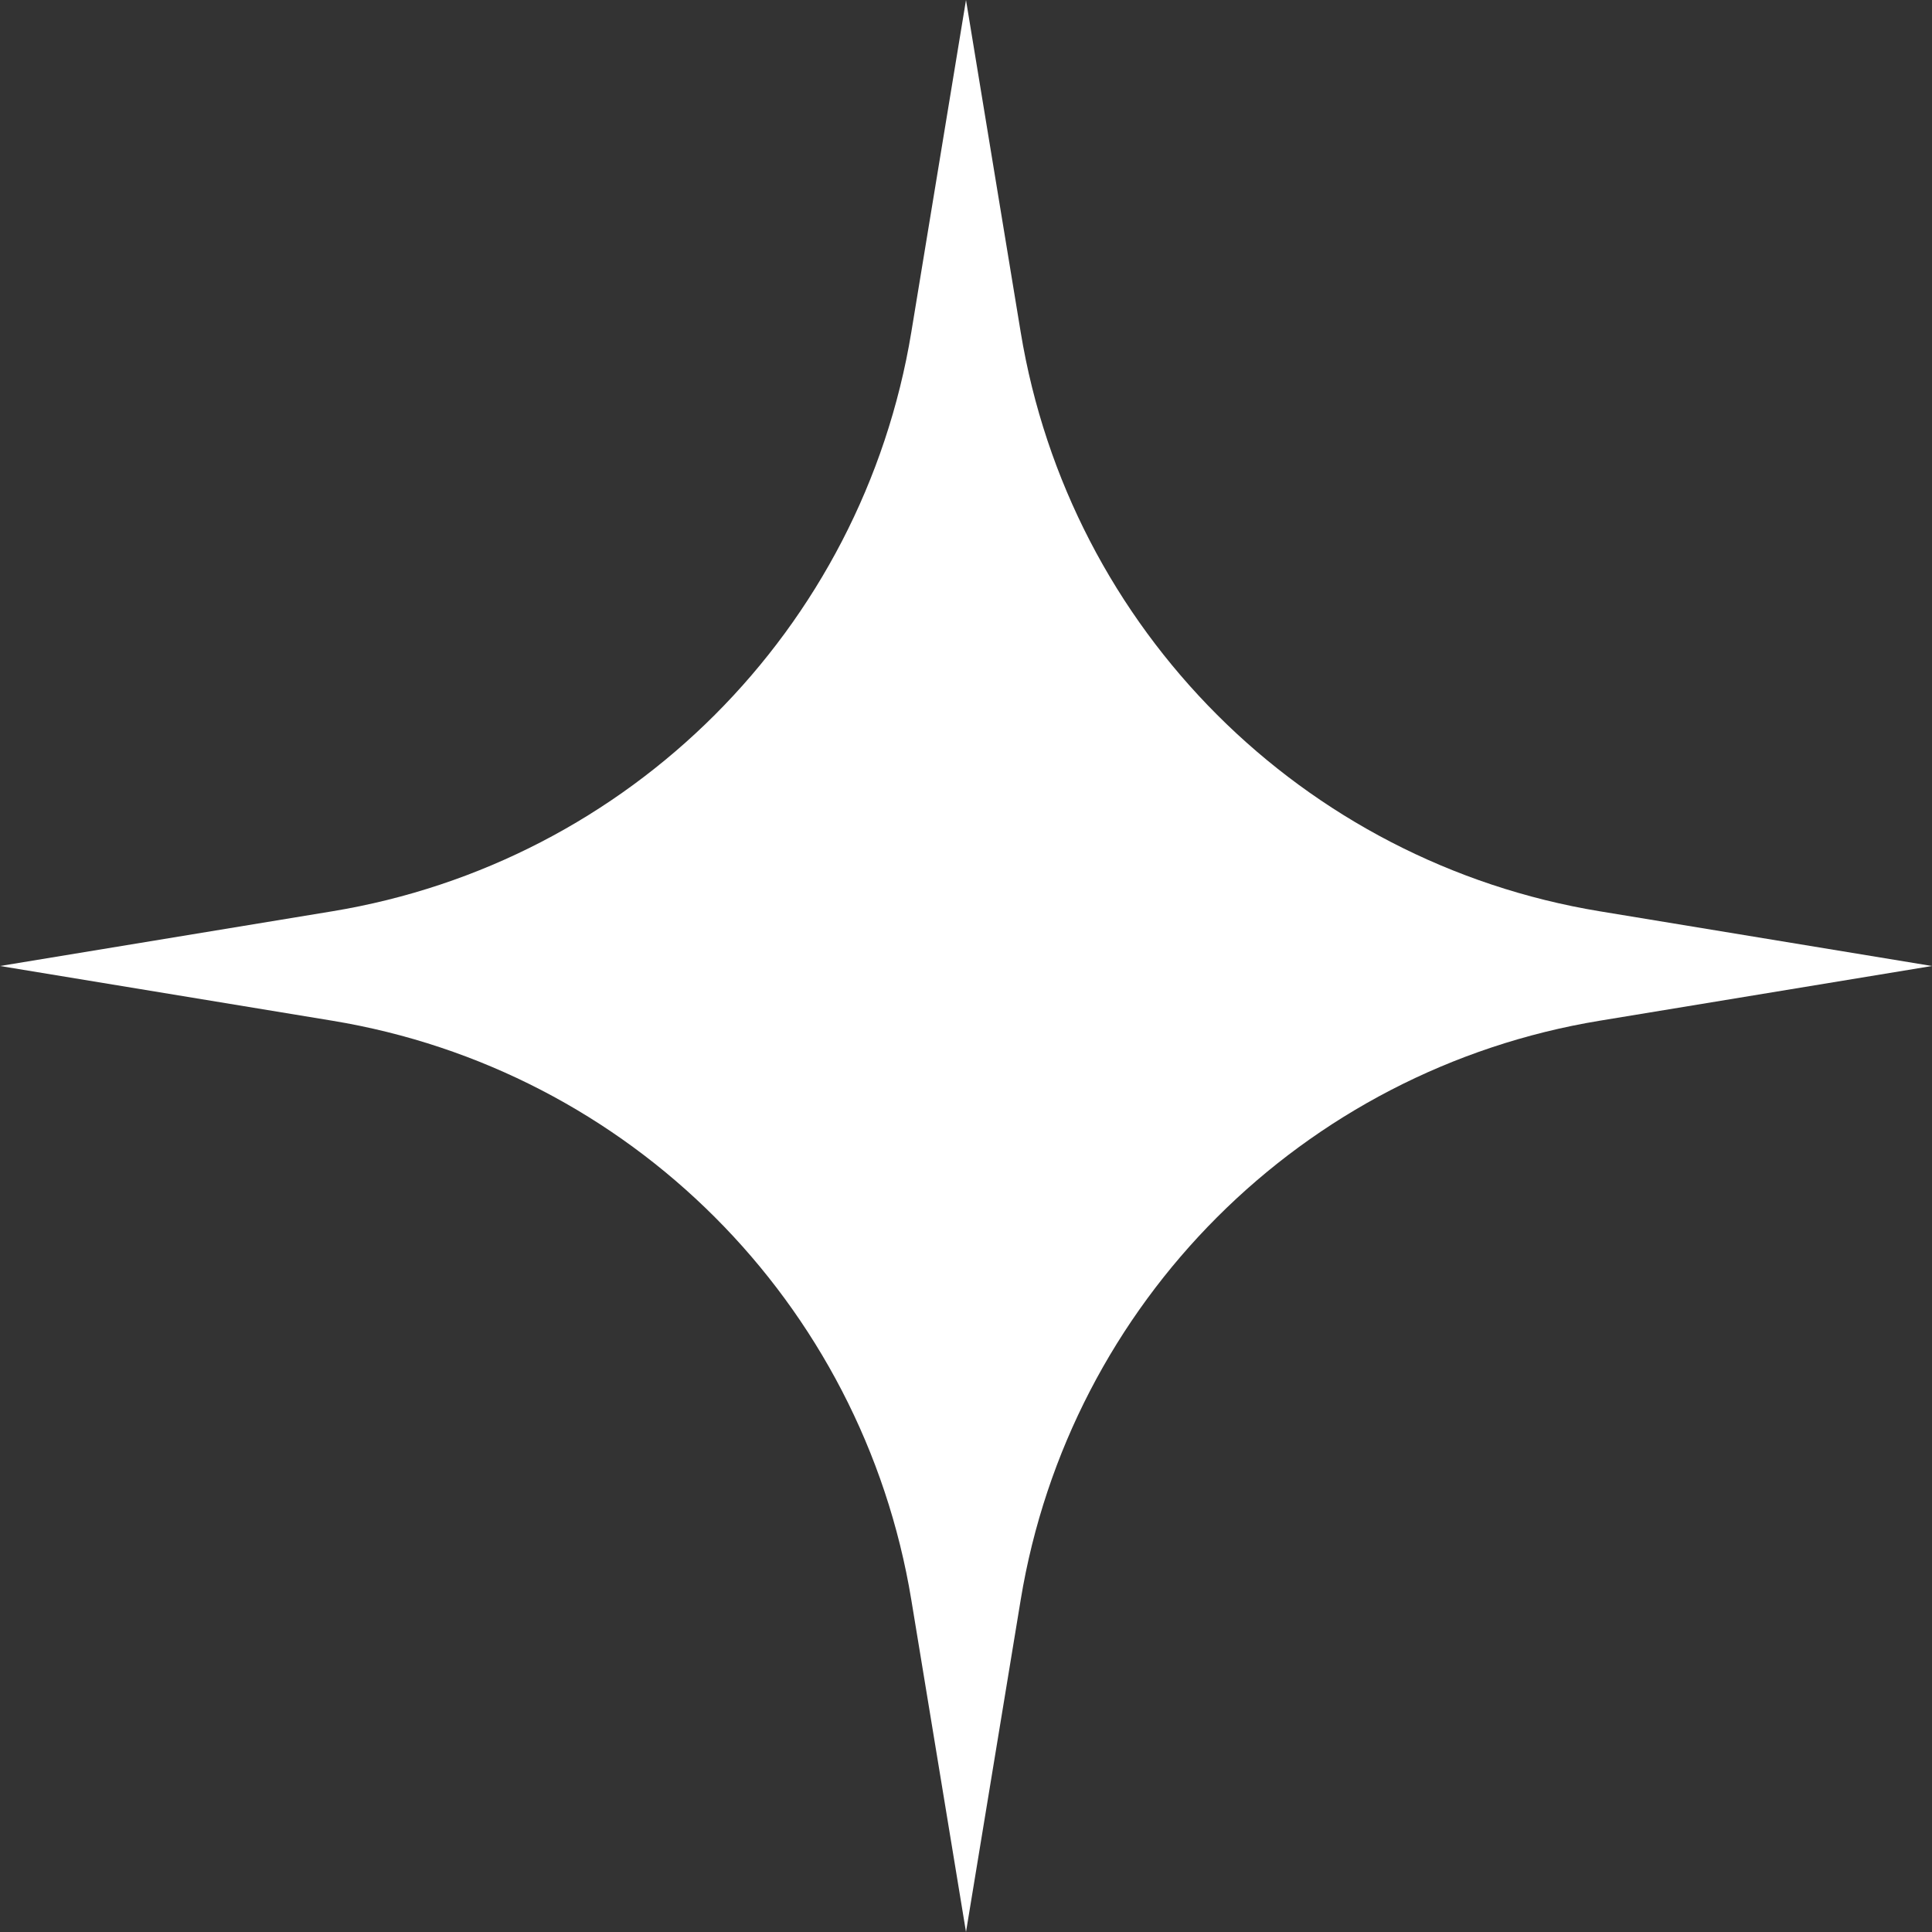
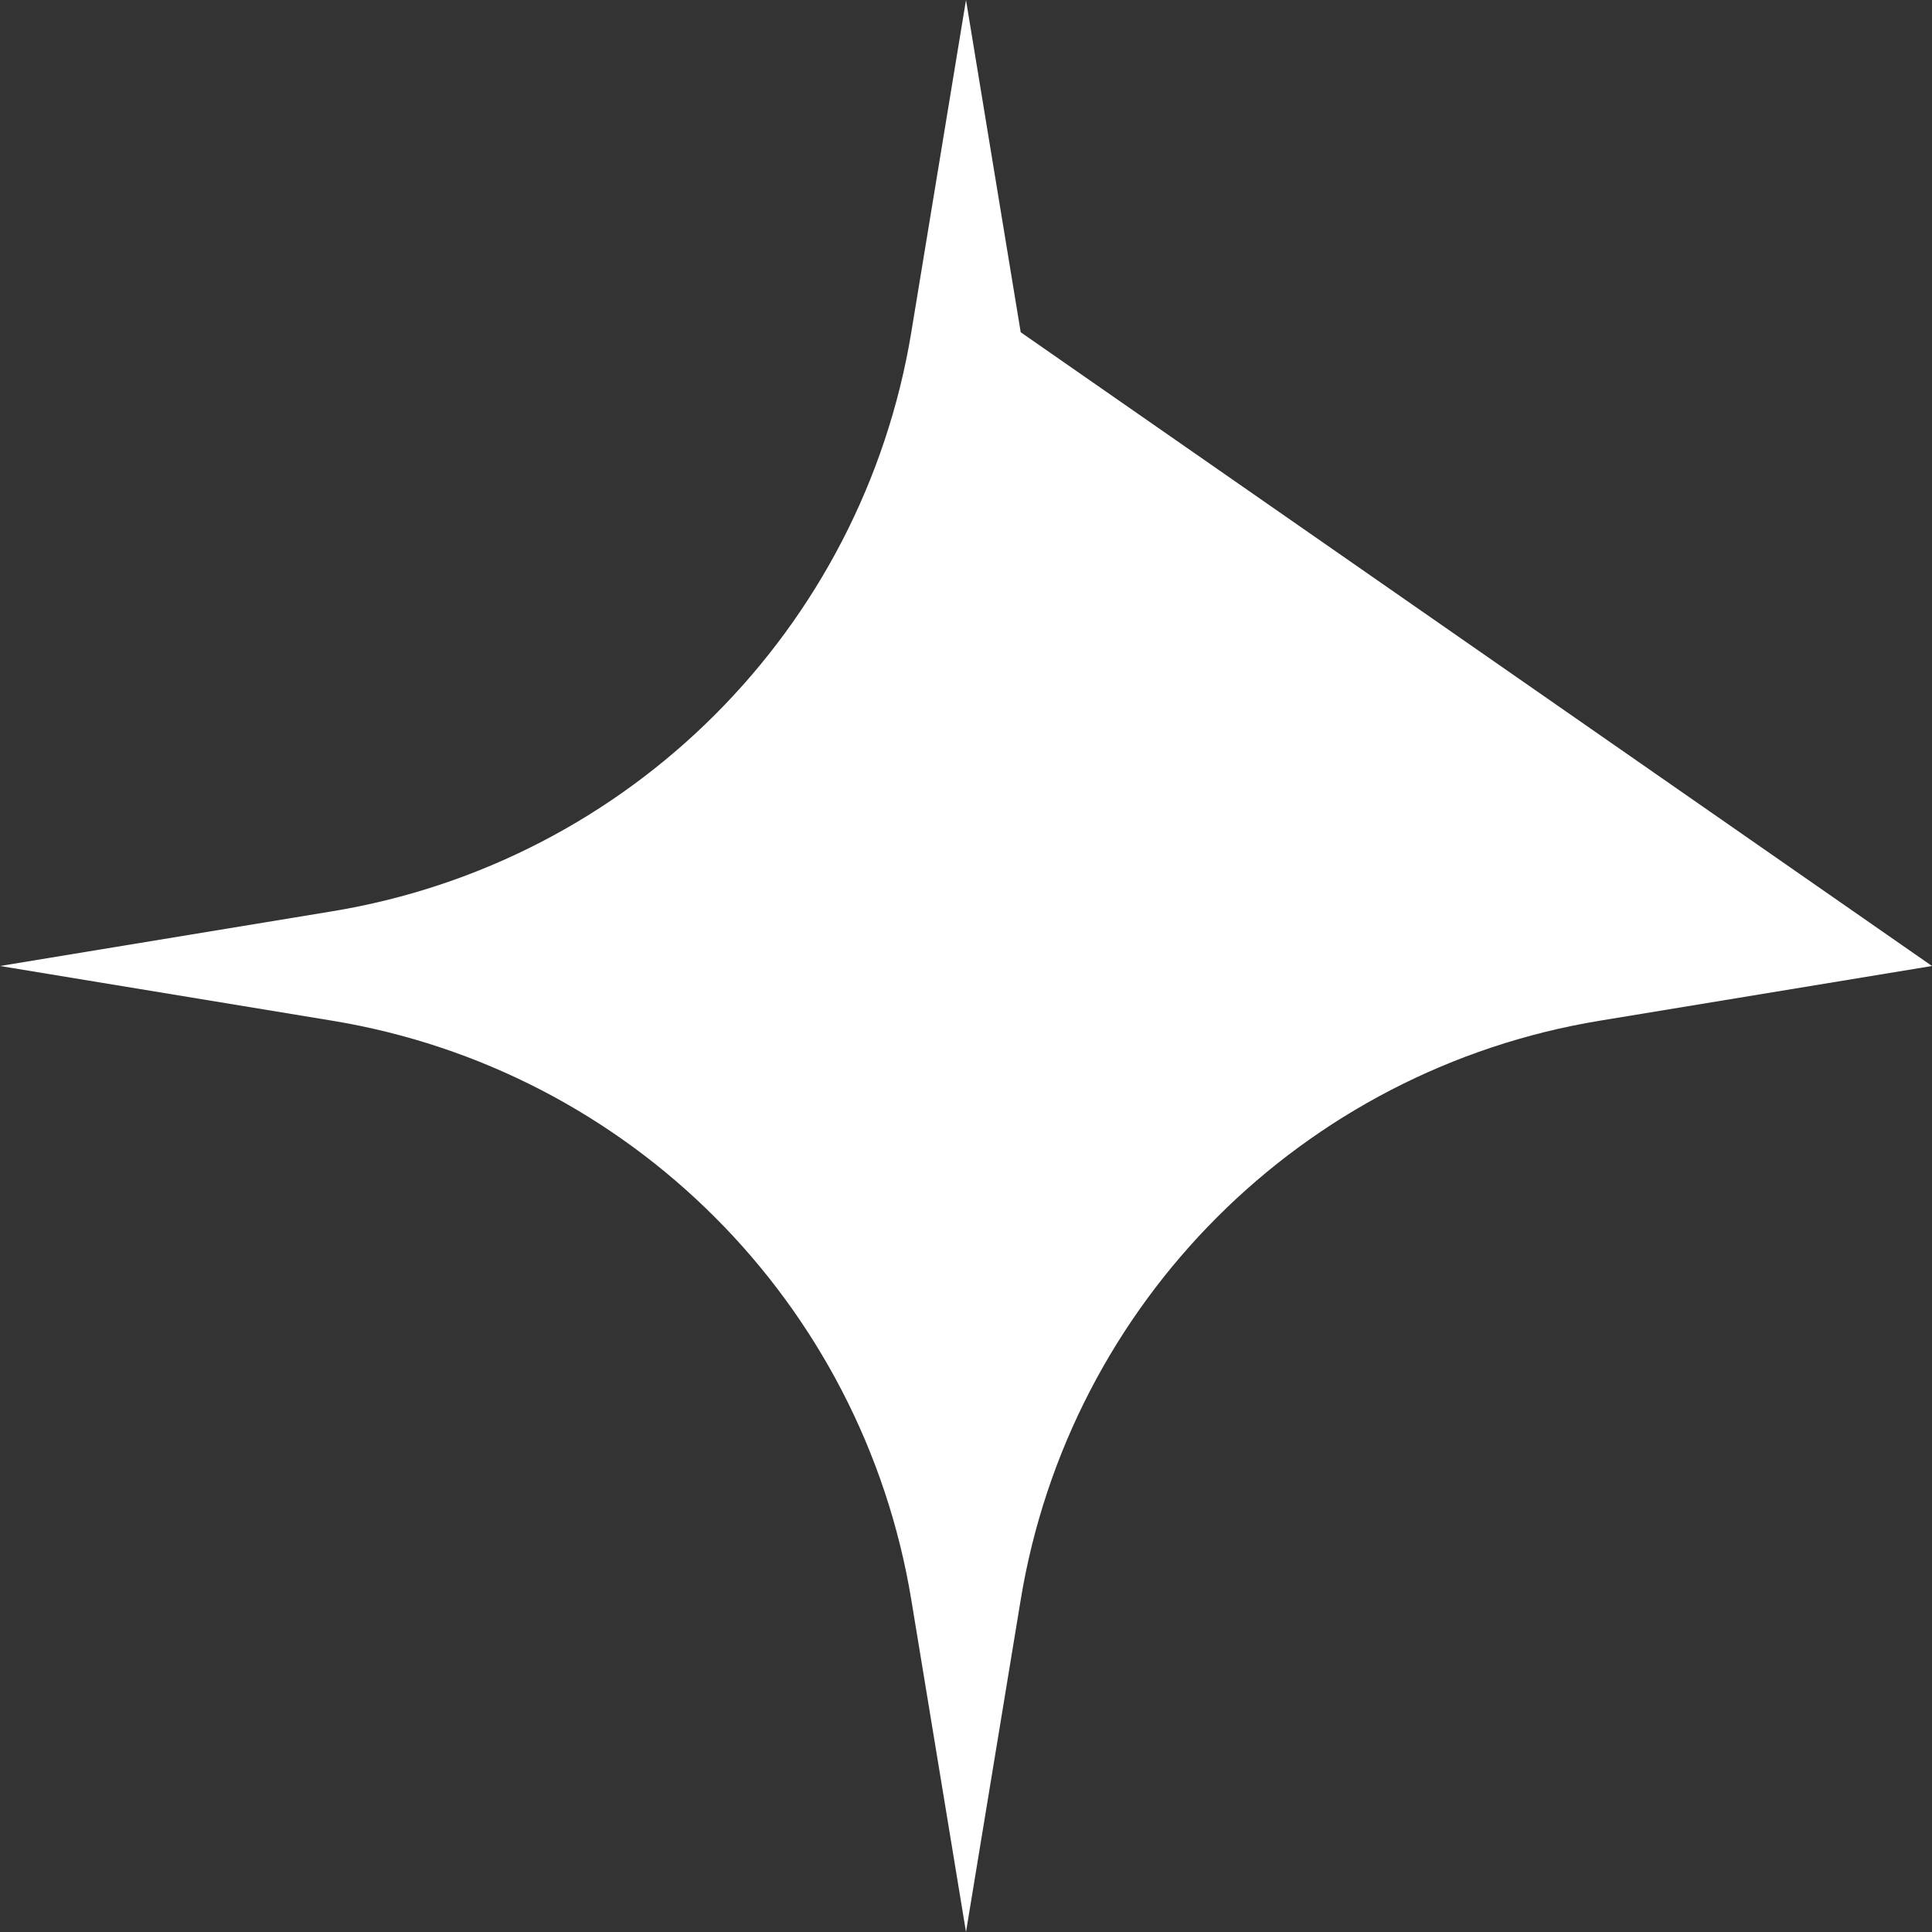
<svg xmlns="http://www.w3.org/2000/svg" width="41" height="41" viewBox="0 0 41 41" fill="none">
  <rect x="0" y="0" width="41" height="41" fill="#333333" stroke="none" />
-   <path d="M20.5 0L21.661 7.051C22.7 13.357 27.643 18.3 33.949 19.339L41 20.5L33.949 21.661C27.643 22.7 22.7 27.643 21.661 33.949L20.5 41L19.339 33.949C18.3 27.643 13.357 22.7 7.051 21.661L0 20.5L7.051 19.339C13.357 18.3 18.3 13.357 19.339 7.051L20.5 0Z" fill="white" />
+   <path d="M20.5 0L21.661 7.051L41 20.5L33.949 21.661C27.643 22.7 22.7 27.643 21.661 33.949L20.5 41L19.339 33.949C18.3 27.643 13.357 22.7 7.051 21.661L0 20.5L7.051 19.339C13.357 18.3 18.3 13.357 19.339 7.051L20.5 0Z" fill="white" />
</svg>